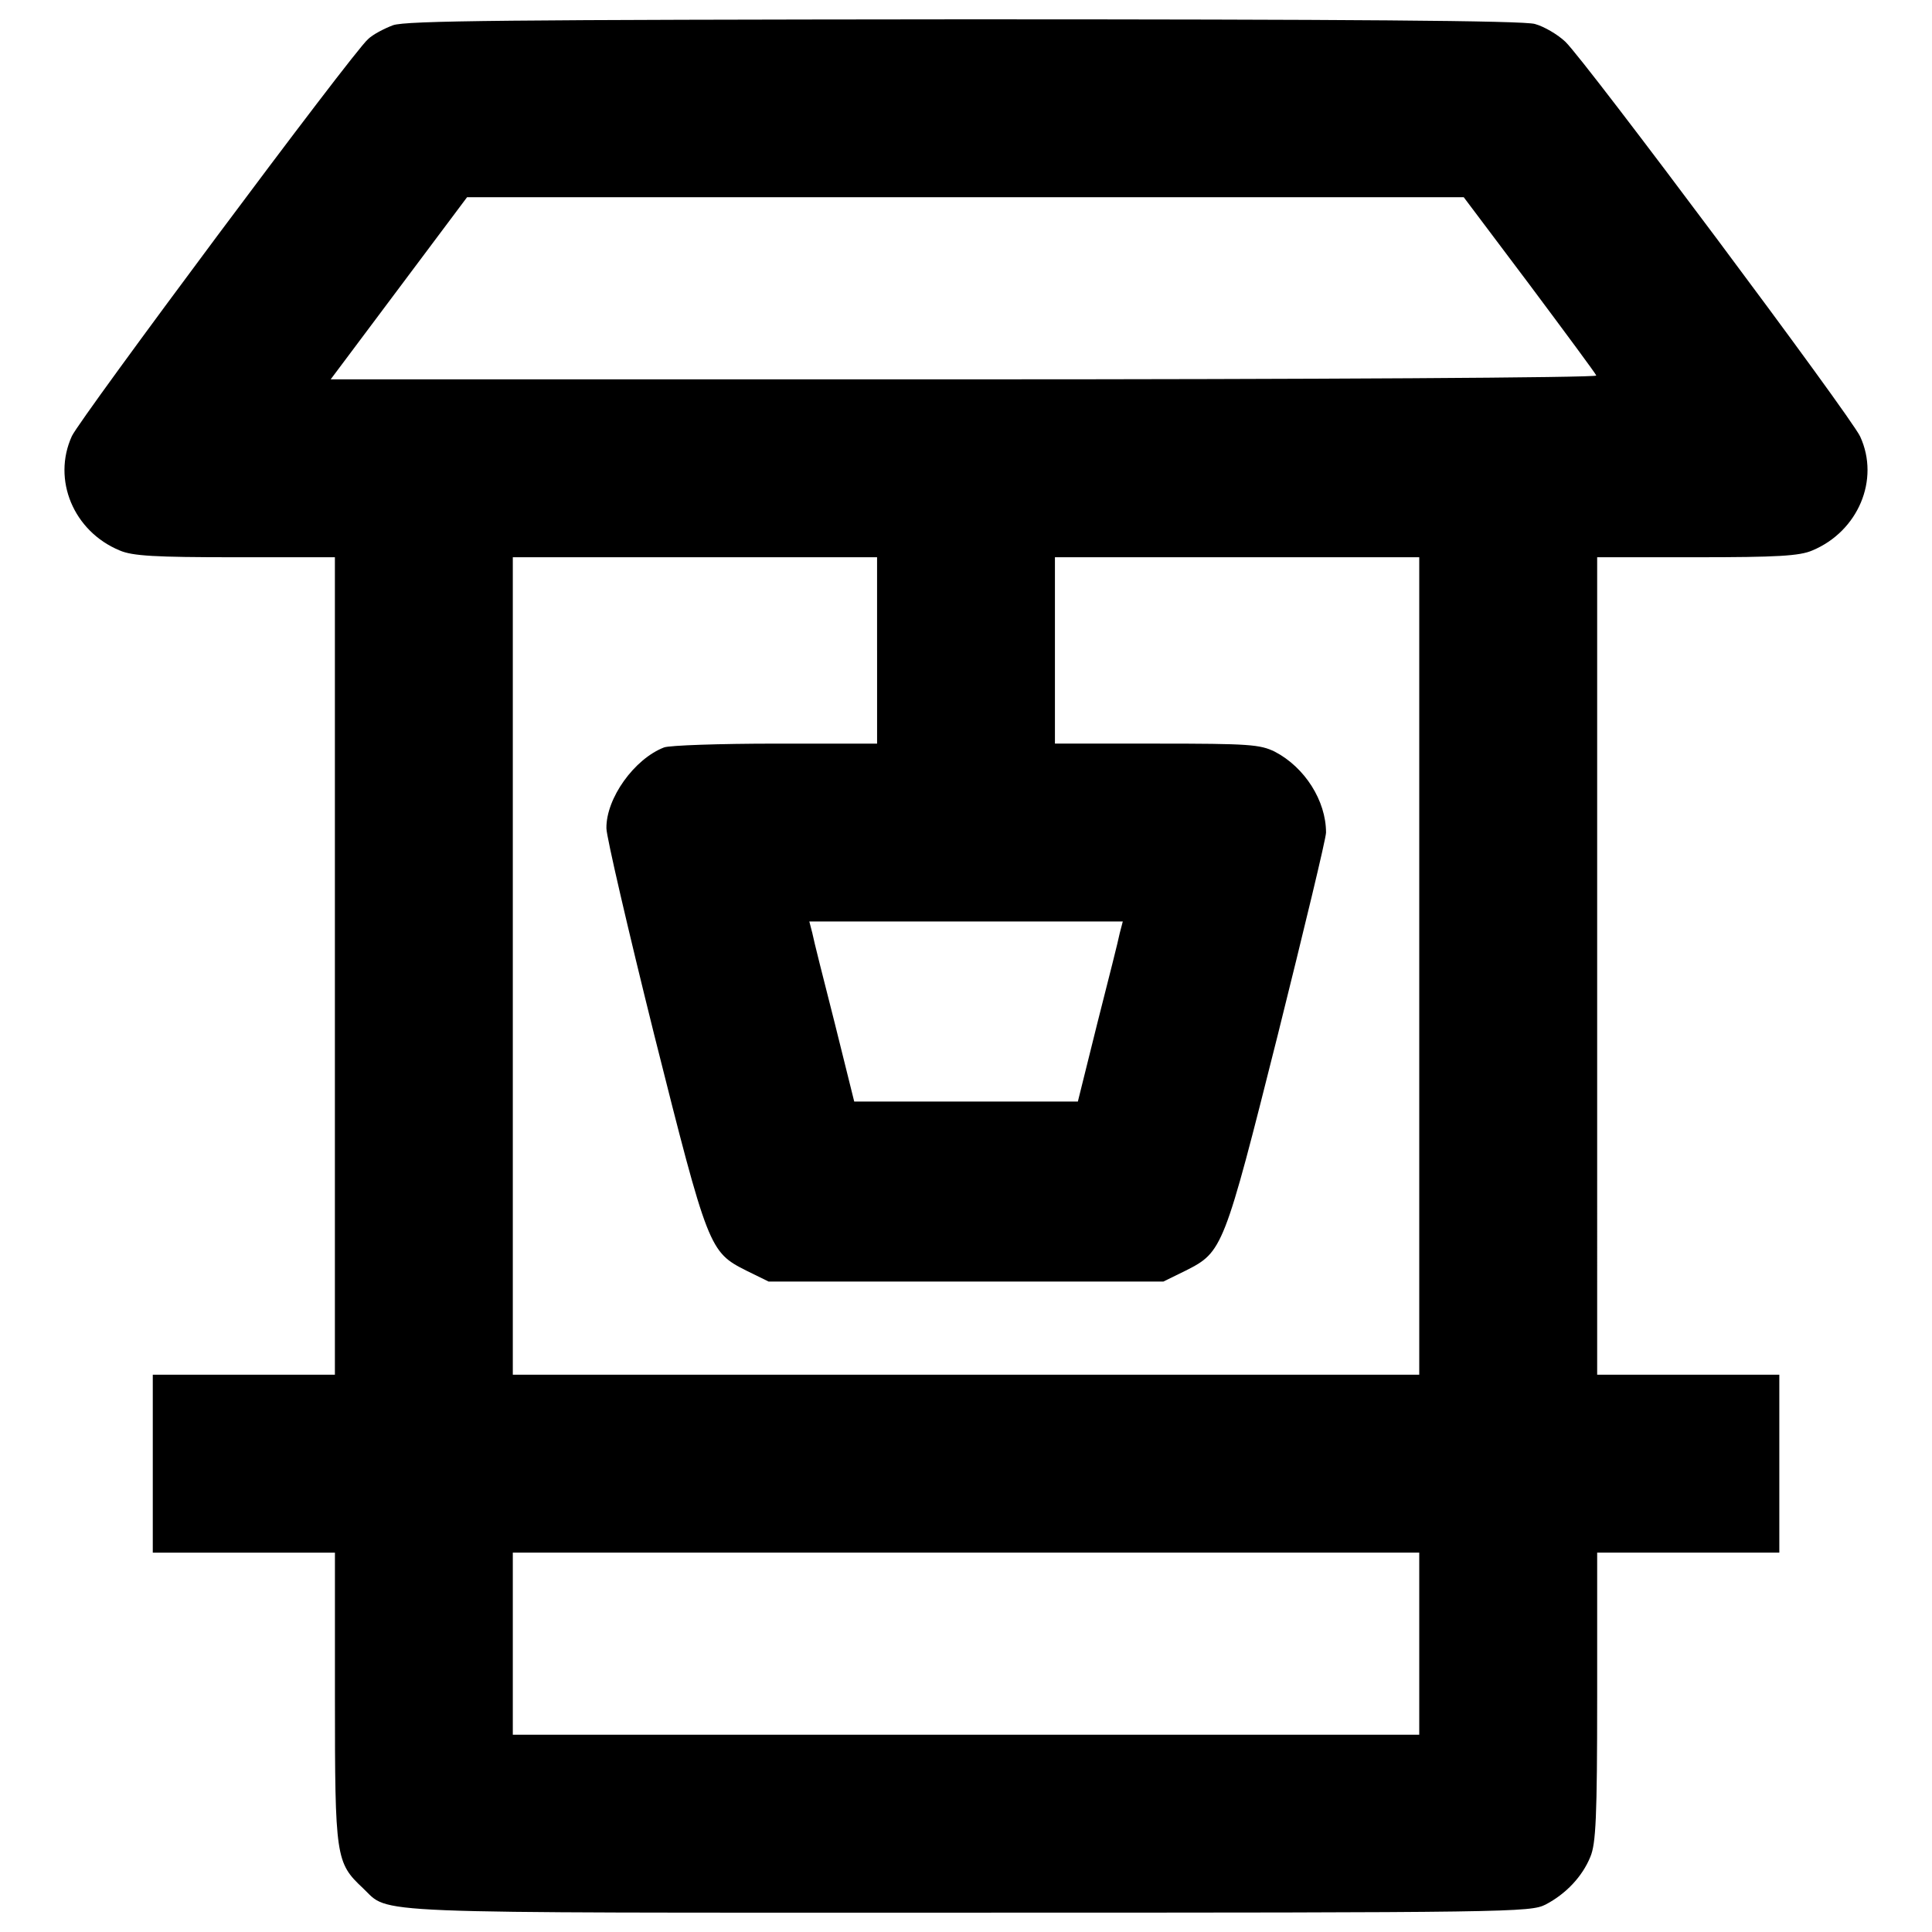
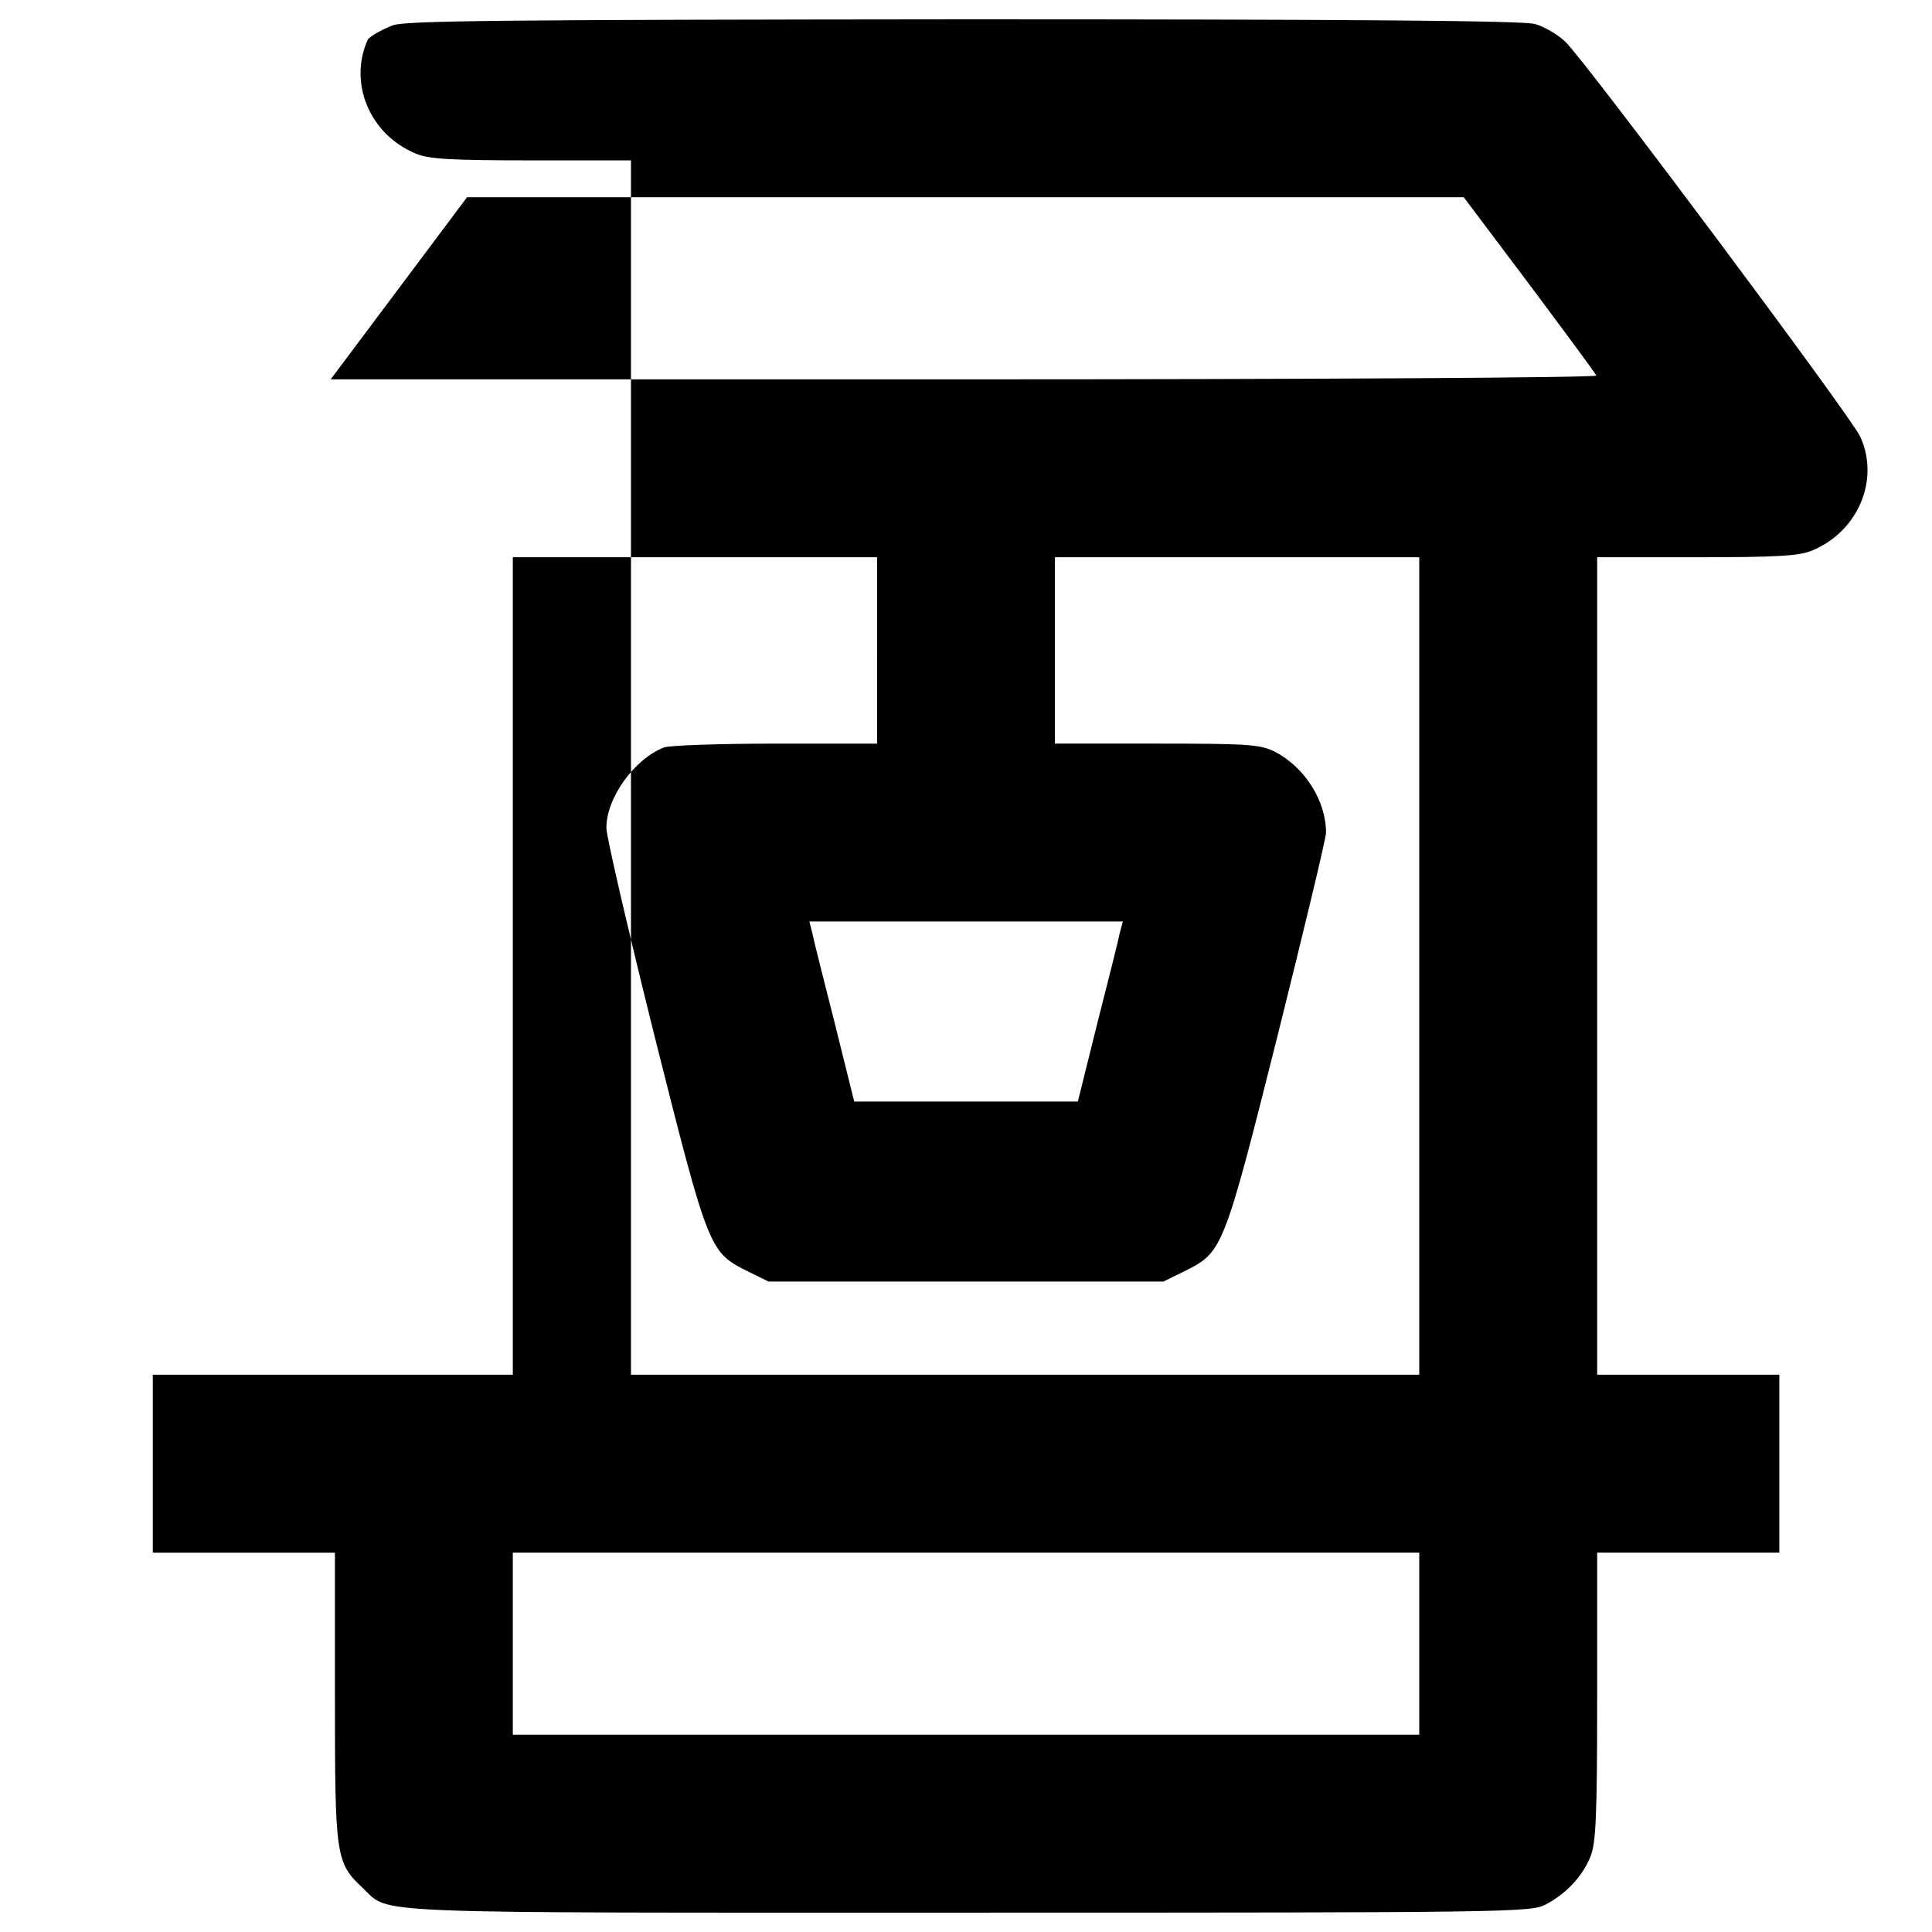
<svg xmlns="http://www.w3.org/2000/svg" version="1.1" x="0px" y="0px" viewBox="0 0 1000 1000" enable-background="new 0 0 1000 1000" xml:space="preserve">
  <g>
    <g transform="translate(0,511) scale(0.1,-0.1)">
-       <path d="M2033.9,4979.3c-46-17.5-105.2-48.2-129.4-72.4c-81.1-70.2-1488.6-1960-1532.5-2054.2c-103-225.8,8.8-493.3,247.7-591.9c65.8-28.5,182-35.1,598.5-35.1h515.2V110.1v-2115.6h-471.4H790.8V-2466v-460.4h471.4h471.4v-749.8c0-828.7,4.4-855,144.7-986.6c144.7-135.9-50.4-127.1,3132.9-127.1c2817.2,0,2909.3,2.2,2988.2,41.7c105.2,54.8,190.7,144.7,232.4,247.7c28.5,67.9,35.1,203.9,35.1,828.7v745.4h471.4h471.4v460.4v460.4h-471.4h-471.4V110.1v2115.6H8782c416.6,0,532.8,6.6,598.5,35.1c236.7,98.7,350.8,366.1,247.7,589.7C9580,2955.7,8207.6,4793,8102.4,4893.8c-39.4,37.3-109.6,78.9-157.8,92.1c-57,17.5-984.4,24.1-2955.3,24.1C2623.6,5007.8,2101.8,5003.4,2033.9,4979.3z M7916,3637.6c186.4-249.9,344.2-462.6,346.4-471.4c4.4-11-1466.7-19.7-3271-19.7H1711.6l353,471.4l353,471.4H4998h2578.2L7916,3637.6z M4539.8,1743.4V1261h-524c-289.4,0-550.3-8.8-578.8-19.7c-153.5-59.2-300.4-263.1-298.2-418.7c0-41.7,111.8-524,247.7-1069.9c278.4-1107.1,285-1122.5,475.7-1219l116.2-57h1021.6h1021.7l116.2,57c190.7,96.5,197.3,111.8,475.7,1219c135.9,545.9,249.9,1017.3,249.9,1048c0,164.4-109.6,337.6-265.3,418.7c-76.7,37.3-131.6,41.7-611.7,41.7h-526.2v482.3v482.3h942.7H7346V110.1v-2115.6H5000.2H2654.3V110.1v2115.6H3597h942.7V1743.4z M5796,281.1c-6.6-35.1-59.2-243.3-116.2-467l-100.8-405.6h-578.8h-578.8l-100.8,405.6c-57,223.6-109.6,431.9-116.2,467l-15.3,59.2h811.2h811.2L5796,281.1z M7346-3397.7v-471.3H5000.2H2654.3v471.3v471.4h2345.8H7346V-3397.7z" />
+       <path d="M2033.9,4979.3c-46-17.5-105.2-48.2-129.4-72.4c-103-225.8,8.8-493.3,247.7-591.9c65.8-28.5,182-35.1,598.5-35.1h515.2V110.1v-2115.6h-471.4H790.8V-2466v-460.4h471.4h471.4v-749.8c0-828.7,4.4-855,144.7-986.6c144.7-135.9-50.4-127.1,3132.9-127.1c2817.2,0,2909.3,2.2,2988.2,41.7c105.2,54.8,190.7,144.7,232.4,247.7c28.5,67.9,35.1,203.9,35.1,828.7v745.4h471.4h471.4v460.4v460.4h-471.4h-471.4V110.1v2115.6H8782c416.6,0,532.8,6.6,598.5,35.1c236.7,98.7,350.8,366.1,247.7,589.7C9580,2955.7,8207.6,4793,8102.4,4893.8c-39.4,37.3-109.6,78.9-157.8,92.1c-57,17.5-984.4,24.1-2955.3,24.1C2623.6,5007.8,2101.8,5003.4,2033.9,4979.3z M7916,3637.6c186.4-249.9,344.2-462.6,346.4-471.4c4.4-11-1466.7-19.7-3271-19.7H1711.6l353,471.4l353,471.4H4998h2578.2L7916,3637.6z M4539.8,1743.4V1261h-524c-289.4,0-550.3-8.8-578.8-19.7c-153.5-59.2-300.4-263.1-298.2-418.7c0-41.7,111.8-524,247.7-1069.9c278.4-1107.1,285-1122.5,475.7-1219l116.2-57h1021.6h1021.7l116.2,57c190.7,96.5,197.3,111.8,475.7,1219c135.9,545.9,249.9,1017.3,249.9,1048c0,164.4-109.6,337.6-265.3,418.7c-76.7,37.3-131.6,41.7-611.7,41.7h-526.2v482.3v482.3h942.7H7346V110.1v-2115.6H5000.2H2654.3V110.1v2115.6H3597h942.7V1743.4z M5796,281.1c-6.6-35.1-59.2-243.3-116.2-467l-100.8-405.6h-578.8h-578.8l-100.8,405.6c-57,223.6-109.6,431.9-116.2,467l-15.3,59.2h811.2h811.2L5796,281.1z M7346-3397.7v-471.3H5000.2H2654.3v471.3v471.4h2345.8H7346V-3397.7z" />
    </g>
  </g>
</svg>